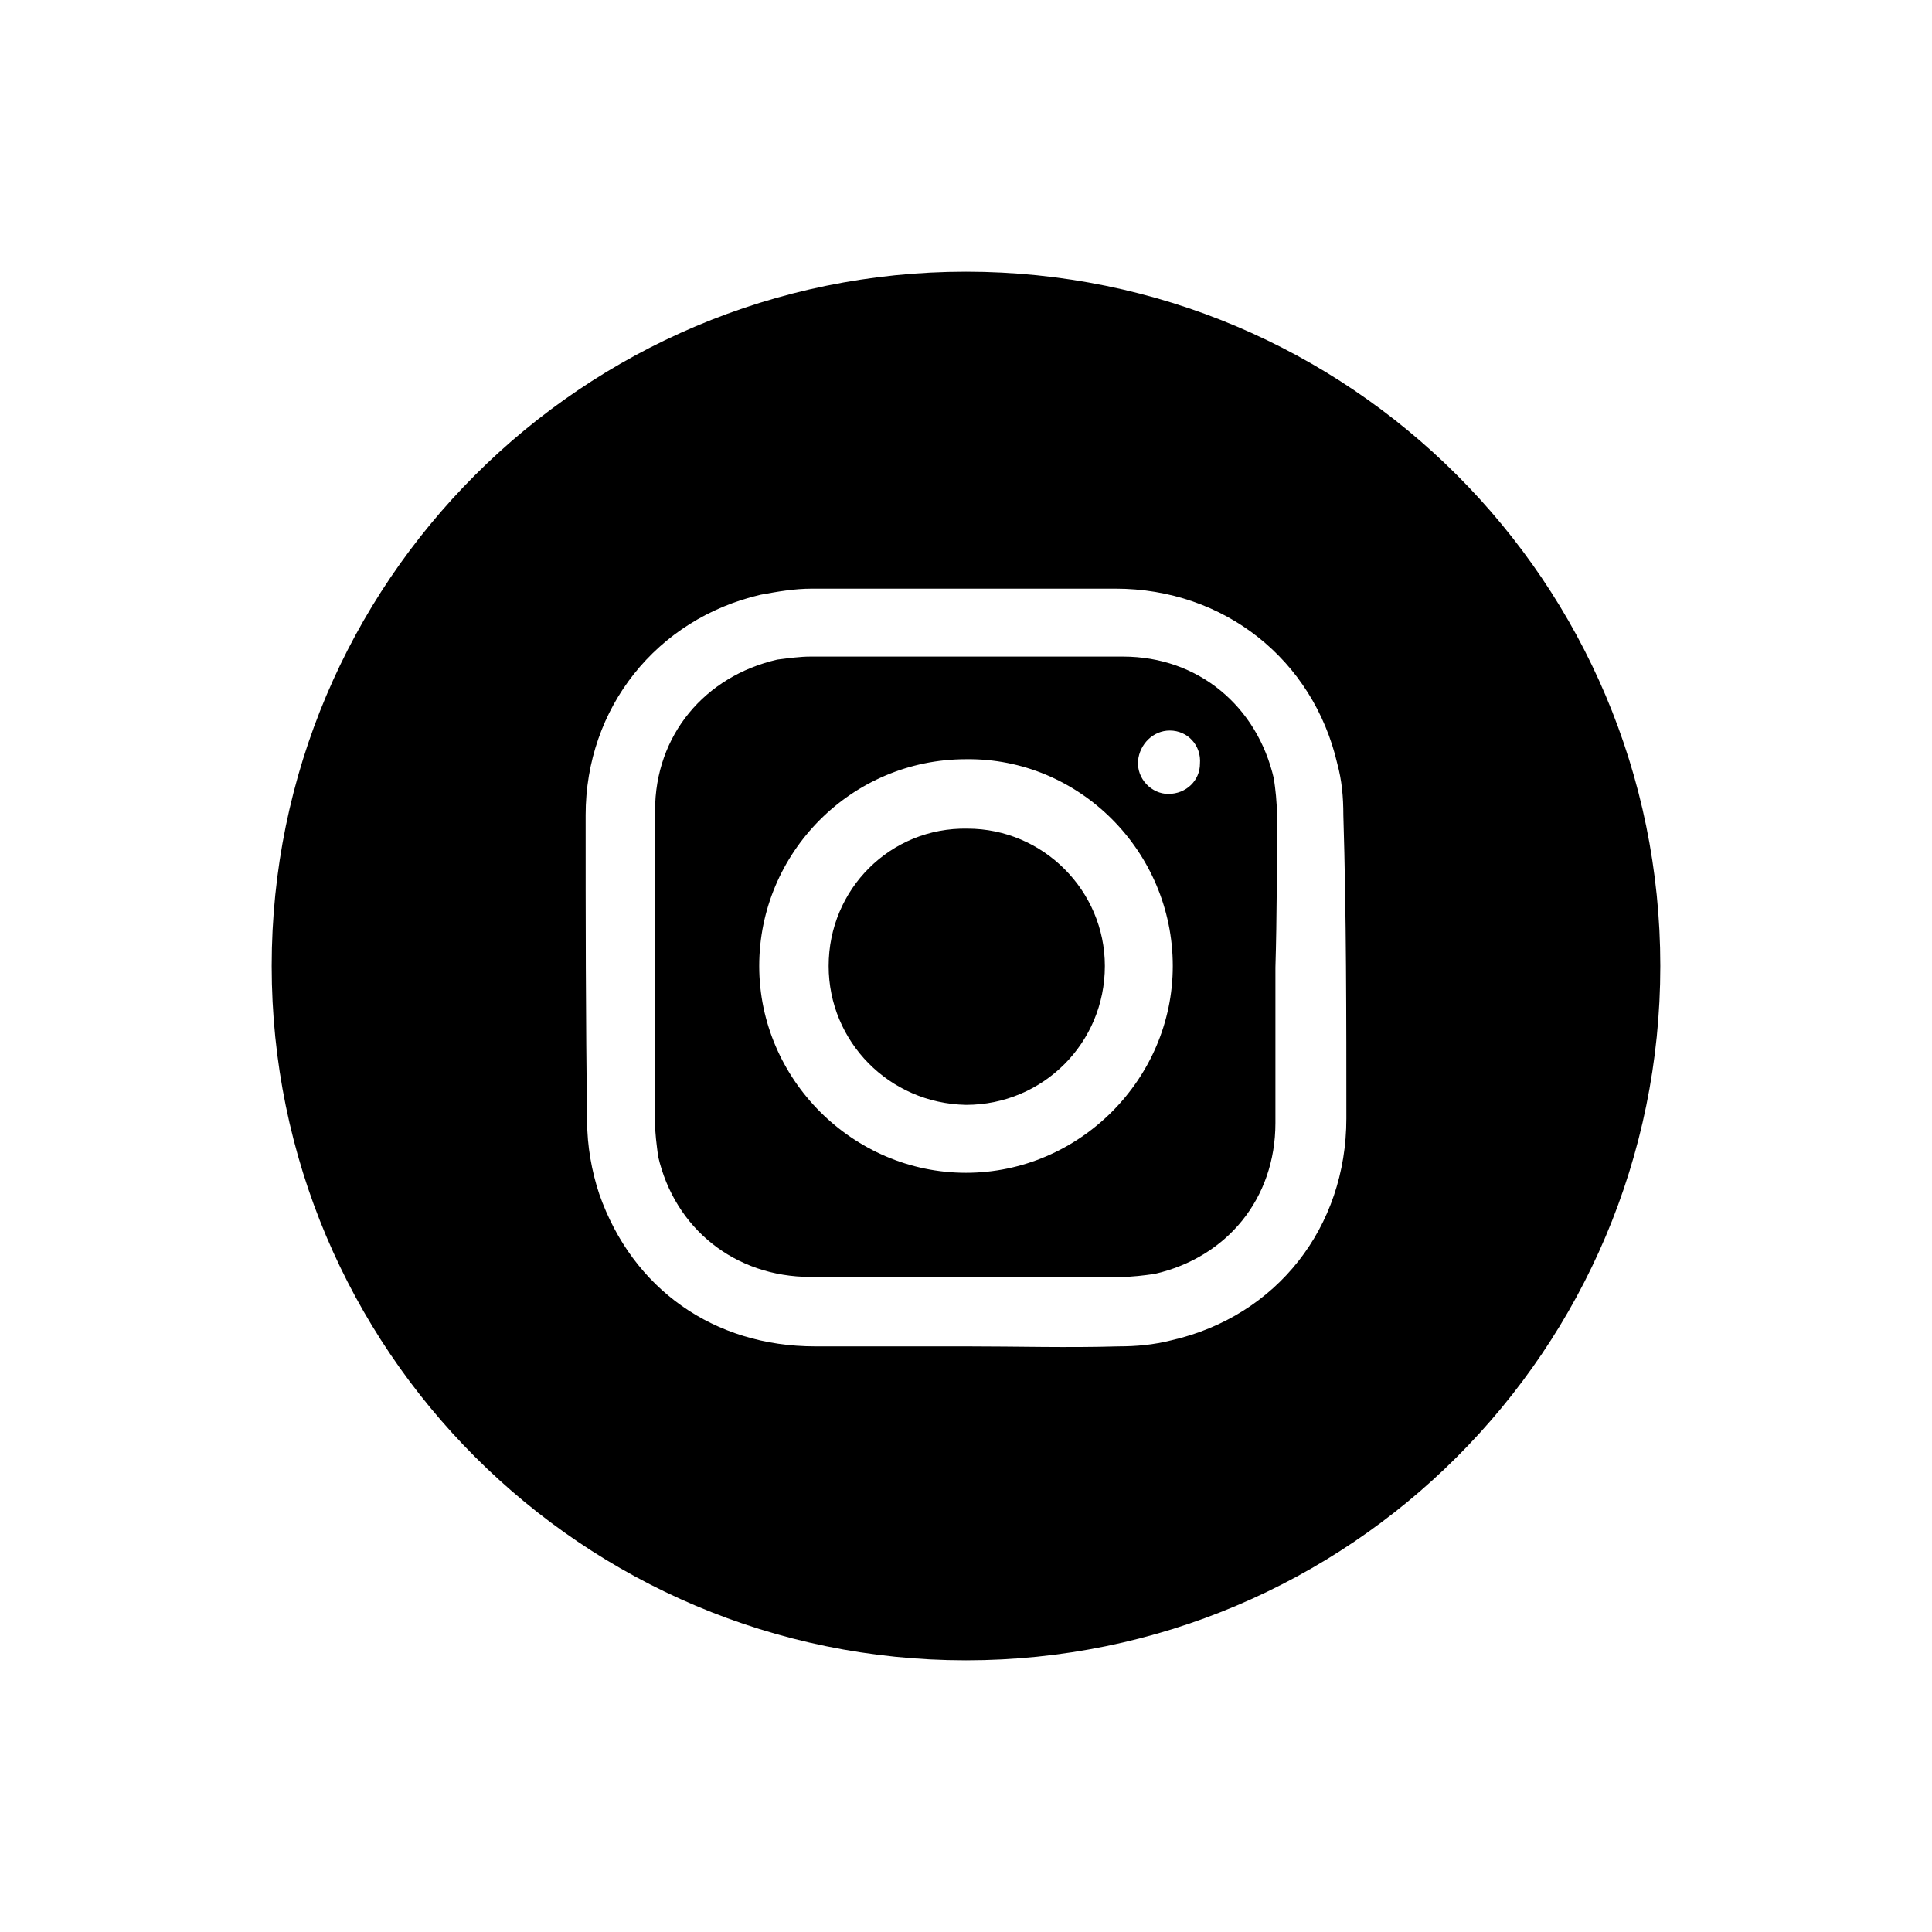
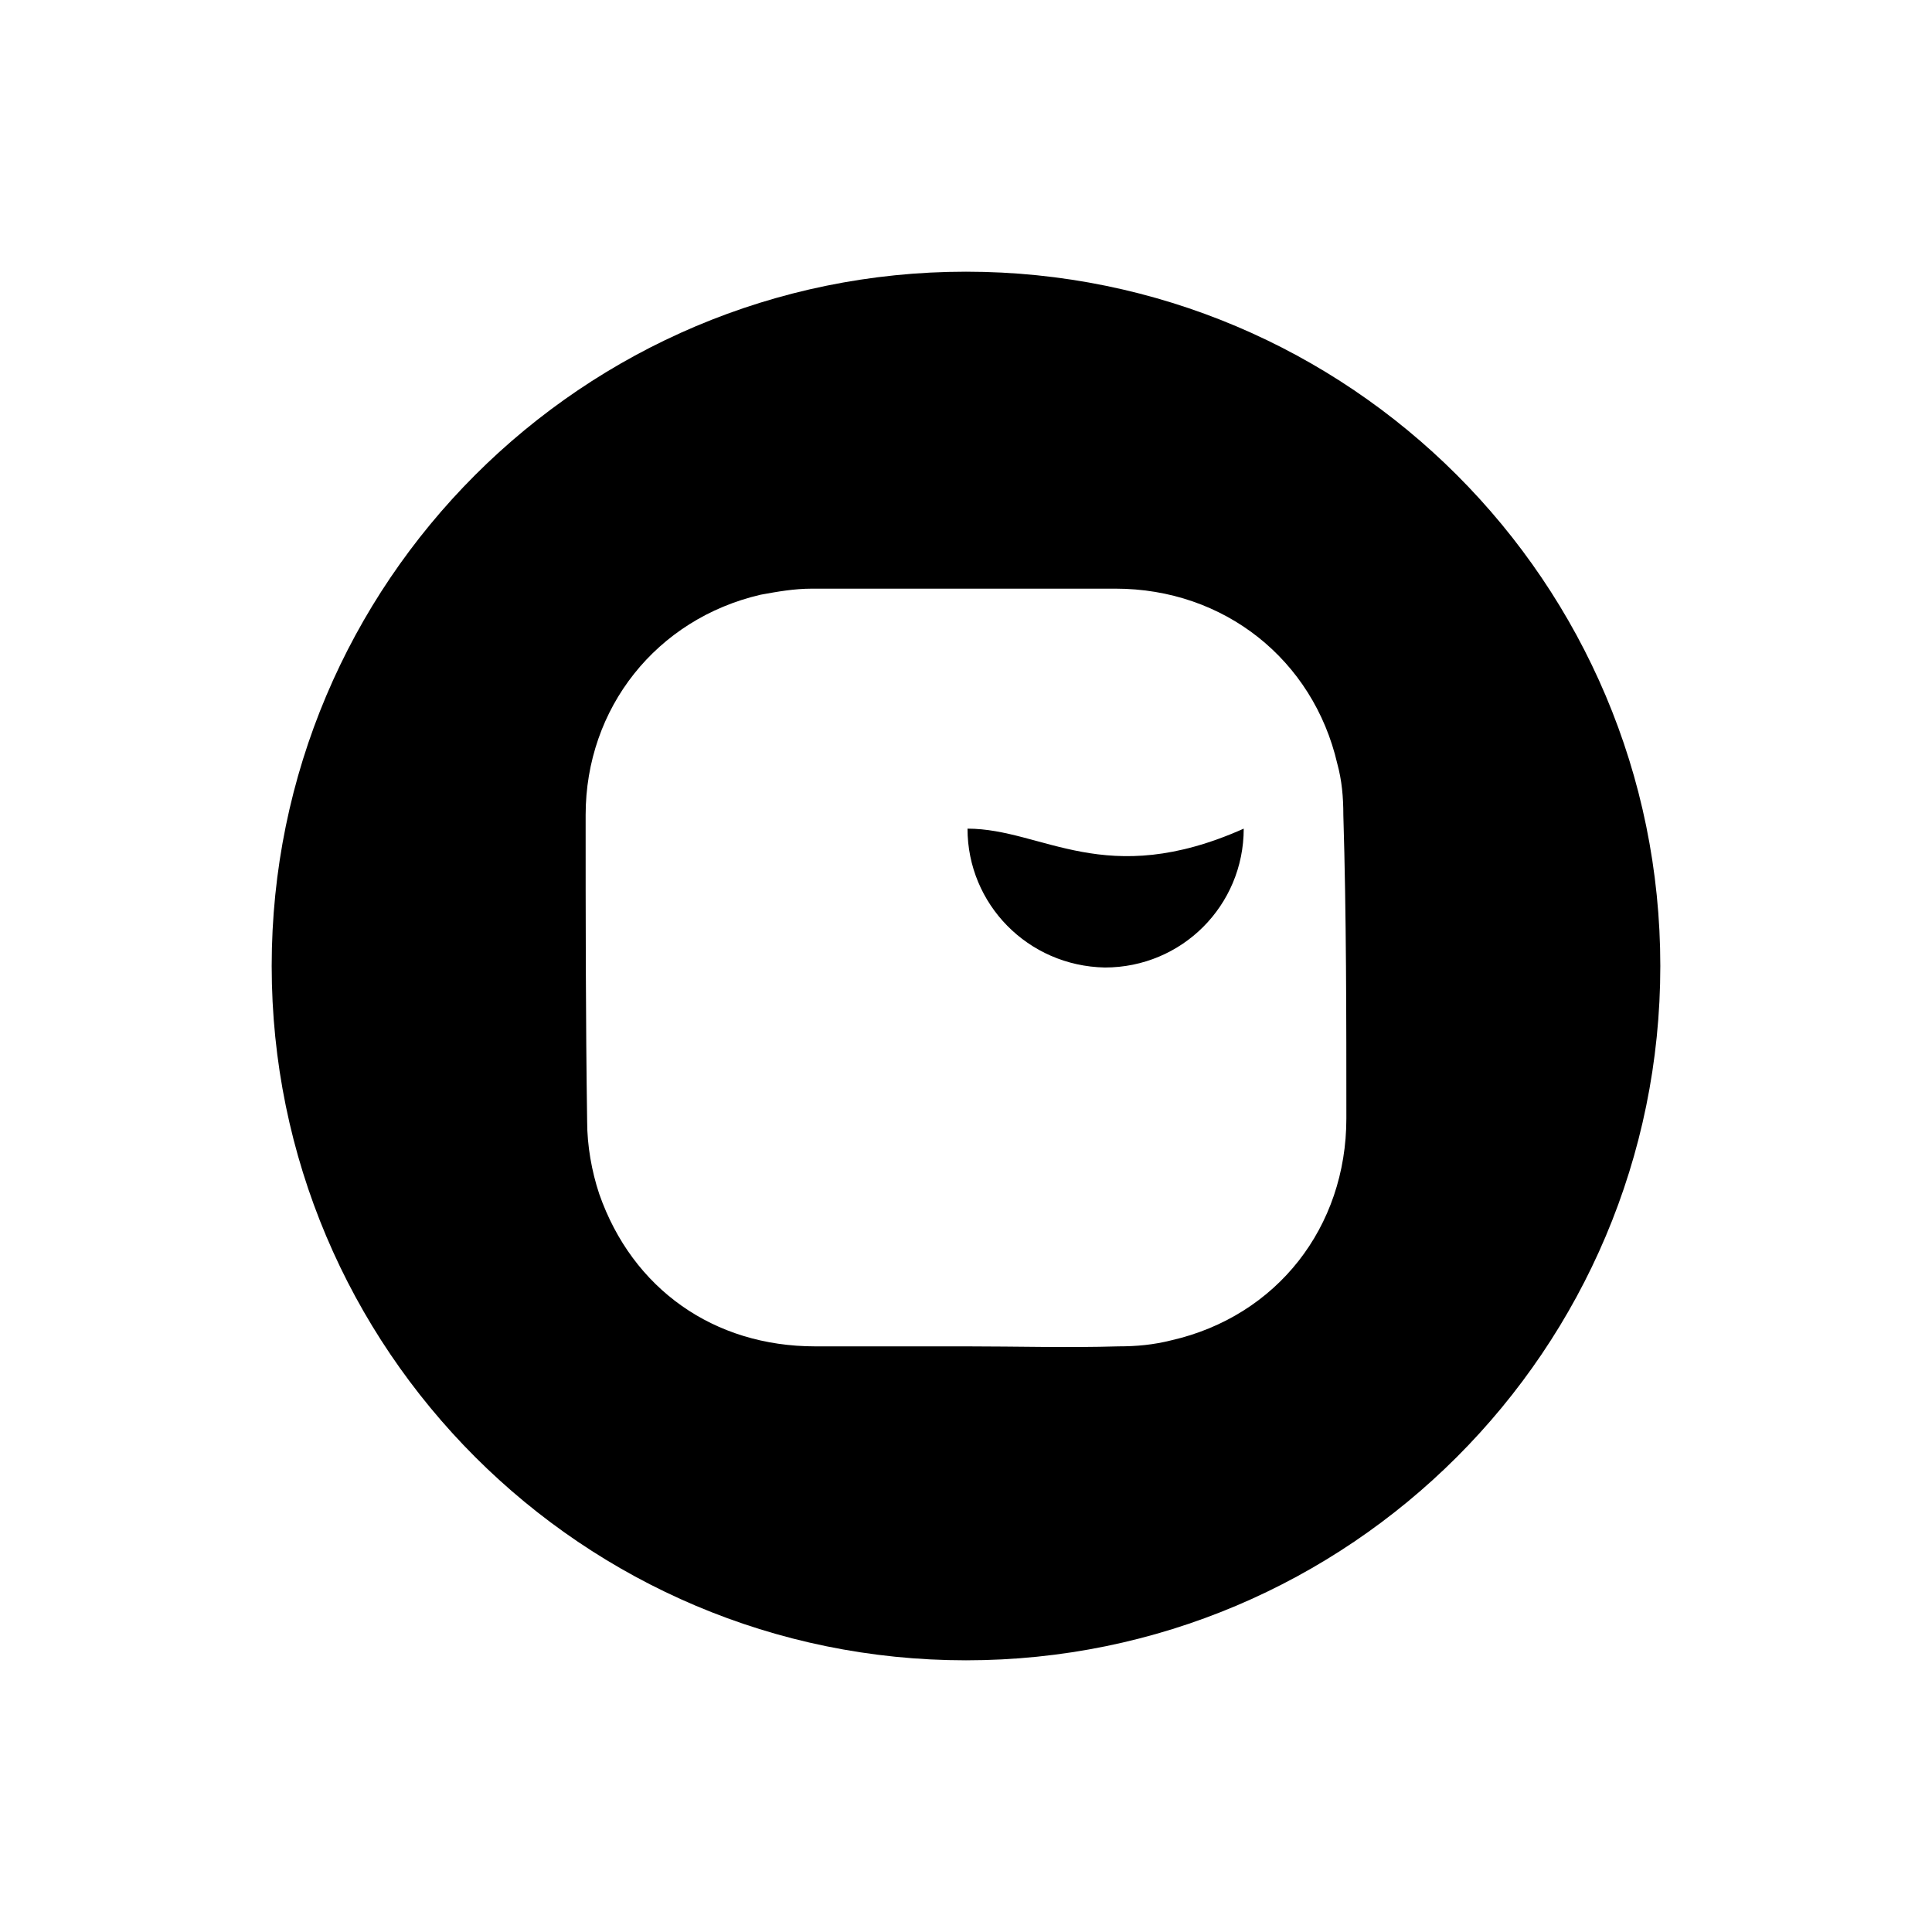
<svg xmlns="http://www.w3.org/2000/svg" version="1.1" id="Layer_1" x="0px" y="0px" viewBox="0 0 128 128" style="enable-background:new 0 0 128 128;" xml:space="preserve">
  <g>
    <g>
-       <path d="M64.1,54.9c-5.1-0.1-9.2,4-9.2,9.1c0,5,4,9.1,9.1,9.2c5.1,0,9.2-4.1,9.2-9.2C73.2,59,69.1,54.9,64.1,54.9z" />
-       <path d="M84.6,54c0-0.9-0.1-1.7-0.2-2.4c-1.1-4.8-5-8.1-10-8.1c-6.9,0-13.8,0-20.7,0c-0.7,0-1.4,0.1-2.2,0.2    c-4.8,1.1-8.1,5-8.1,10c0,6.9,0,13.8,0,20.7c0,0.7,0.1,1.4,0.2,2.2c1.1,4.8,5.1,8,10.1,8c6.8,0,13.7,0,20.6,0    c0.7,0,1.5-0.1,2.2-0.2c4.8-1.1,8-5,8-10c0-3.4,0-6.8,0-10.3C84.6,60.7,84.6,57.3,84.6,54z M64,77.7c-7.5,0-13.7-6.2-13.7-13.7    c0-7.5,6.1-13.7,13.7-13.7c7.5-0.1,13.7,6.1,13.7,13.7C77.7,71.5,71.5,77.7,64,77.7z M77.4,52.6c-1.1,0-2.1-1-2-2.2    c0.1-1.1,1-2,2.1-2c1.2,0,2.1,1,2,2.2C79.5,51.7,78.6,52.6,77.4,52.6z" />
+       <path d="M64.1,54.9c0,5,4,9.1,9.1,9.2c5.1,0,9.2-4.1,9.2-9.2C73.2,59,69.1,54.9,64.1,54.9z" />
      <path d="M64,18c-25.4,0-46,20.6-46,46s20.6,46,46,46s46-20.6,46-46S89.4,18,64,18z M89.2,74.1c0,7.2-4.6,13.1-11.6,14.7    c-1.2,0.3-2.3,0.4-3.5,0.4c-3.4,0.1-6.7,0-10.1,0c-3.3,0-6.7,0-10,0c-6.7,0-12.1-3.8-14.3-10.1c-0.5-1.5-0.8-3.2-0.8-4.8    c-0.1-6.8-0.1-13.6-0.1-20.3c0-7.1,4.7-13,11.6-14.6c1.1-0.2,2.2-0.4,3.4-0.4c6.7,0,13.4,0,20.1,0c7.2,0,13.1,4.7,14.7,11.6    c0.3,1.1,0.4,2.2,0.4,3.4C89.2,60.6,89.2,67.4,89.2,74.1z" />
    </g>
  </g>
</svg>